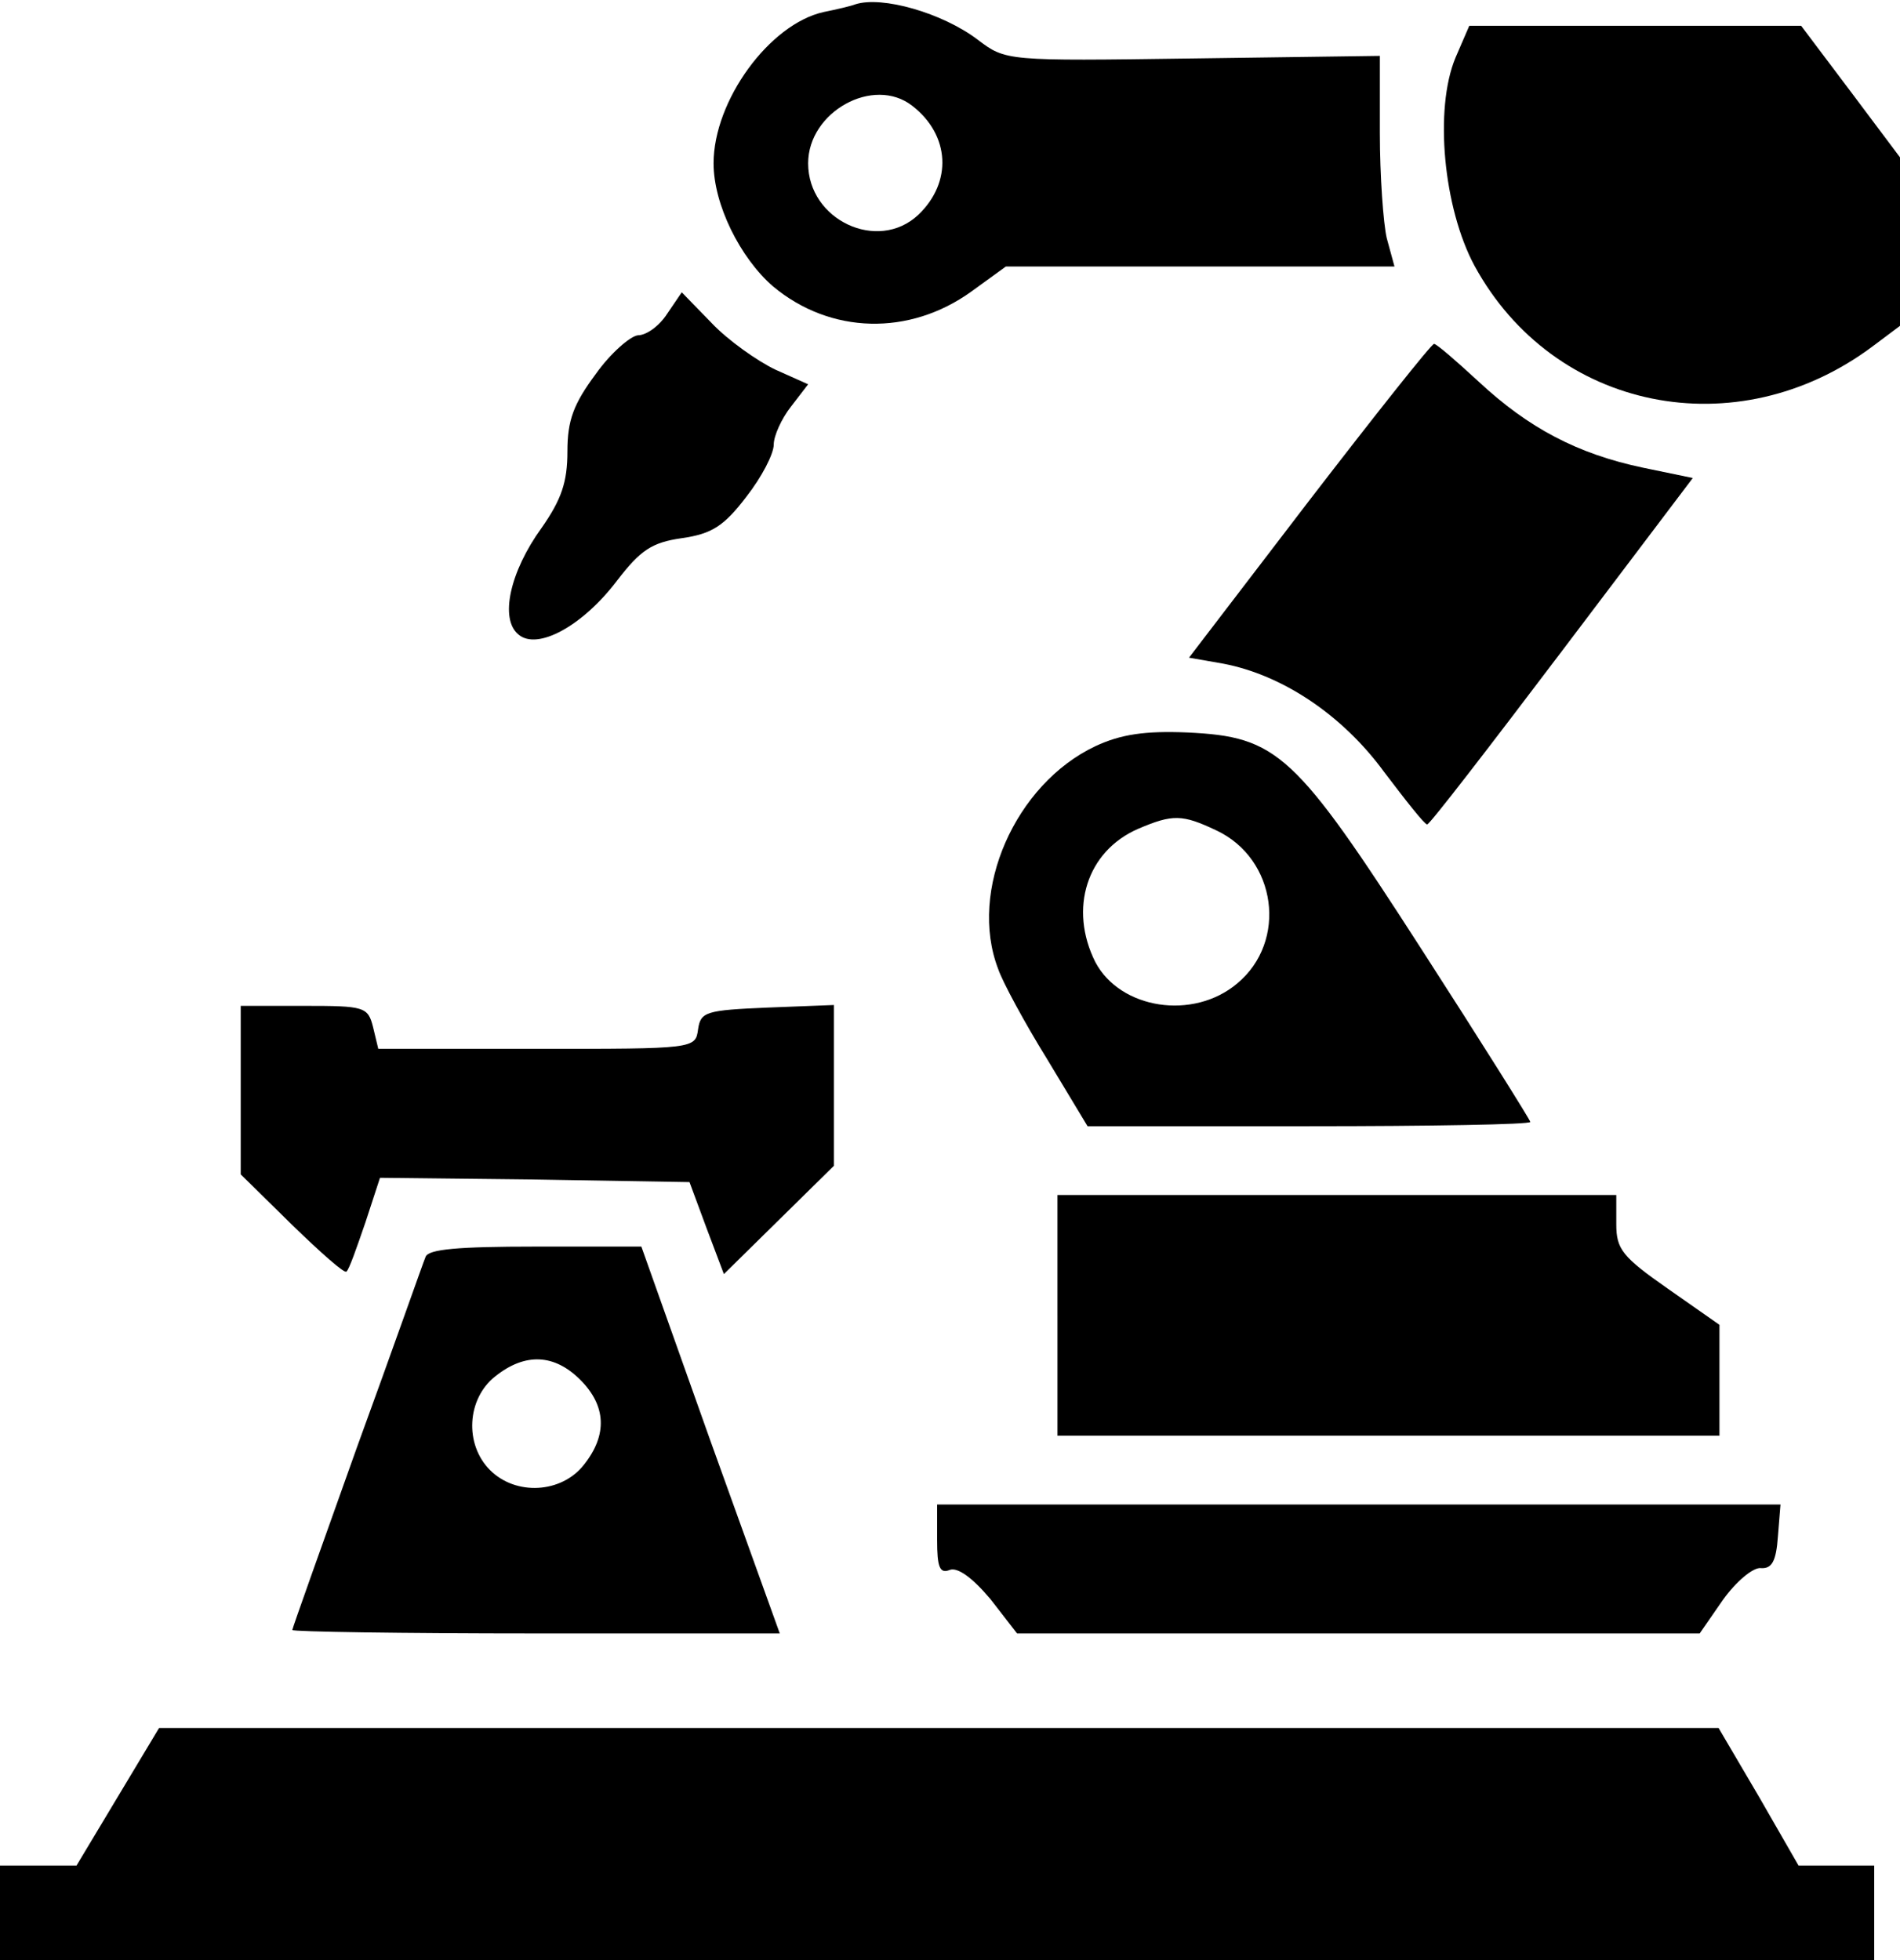
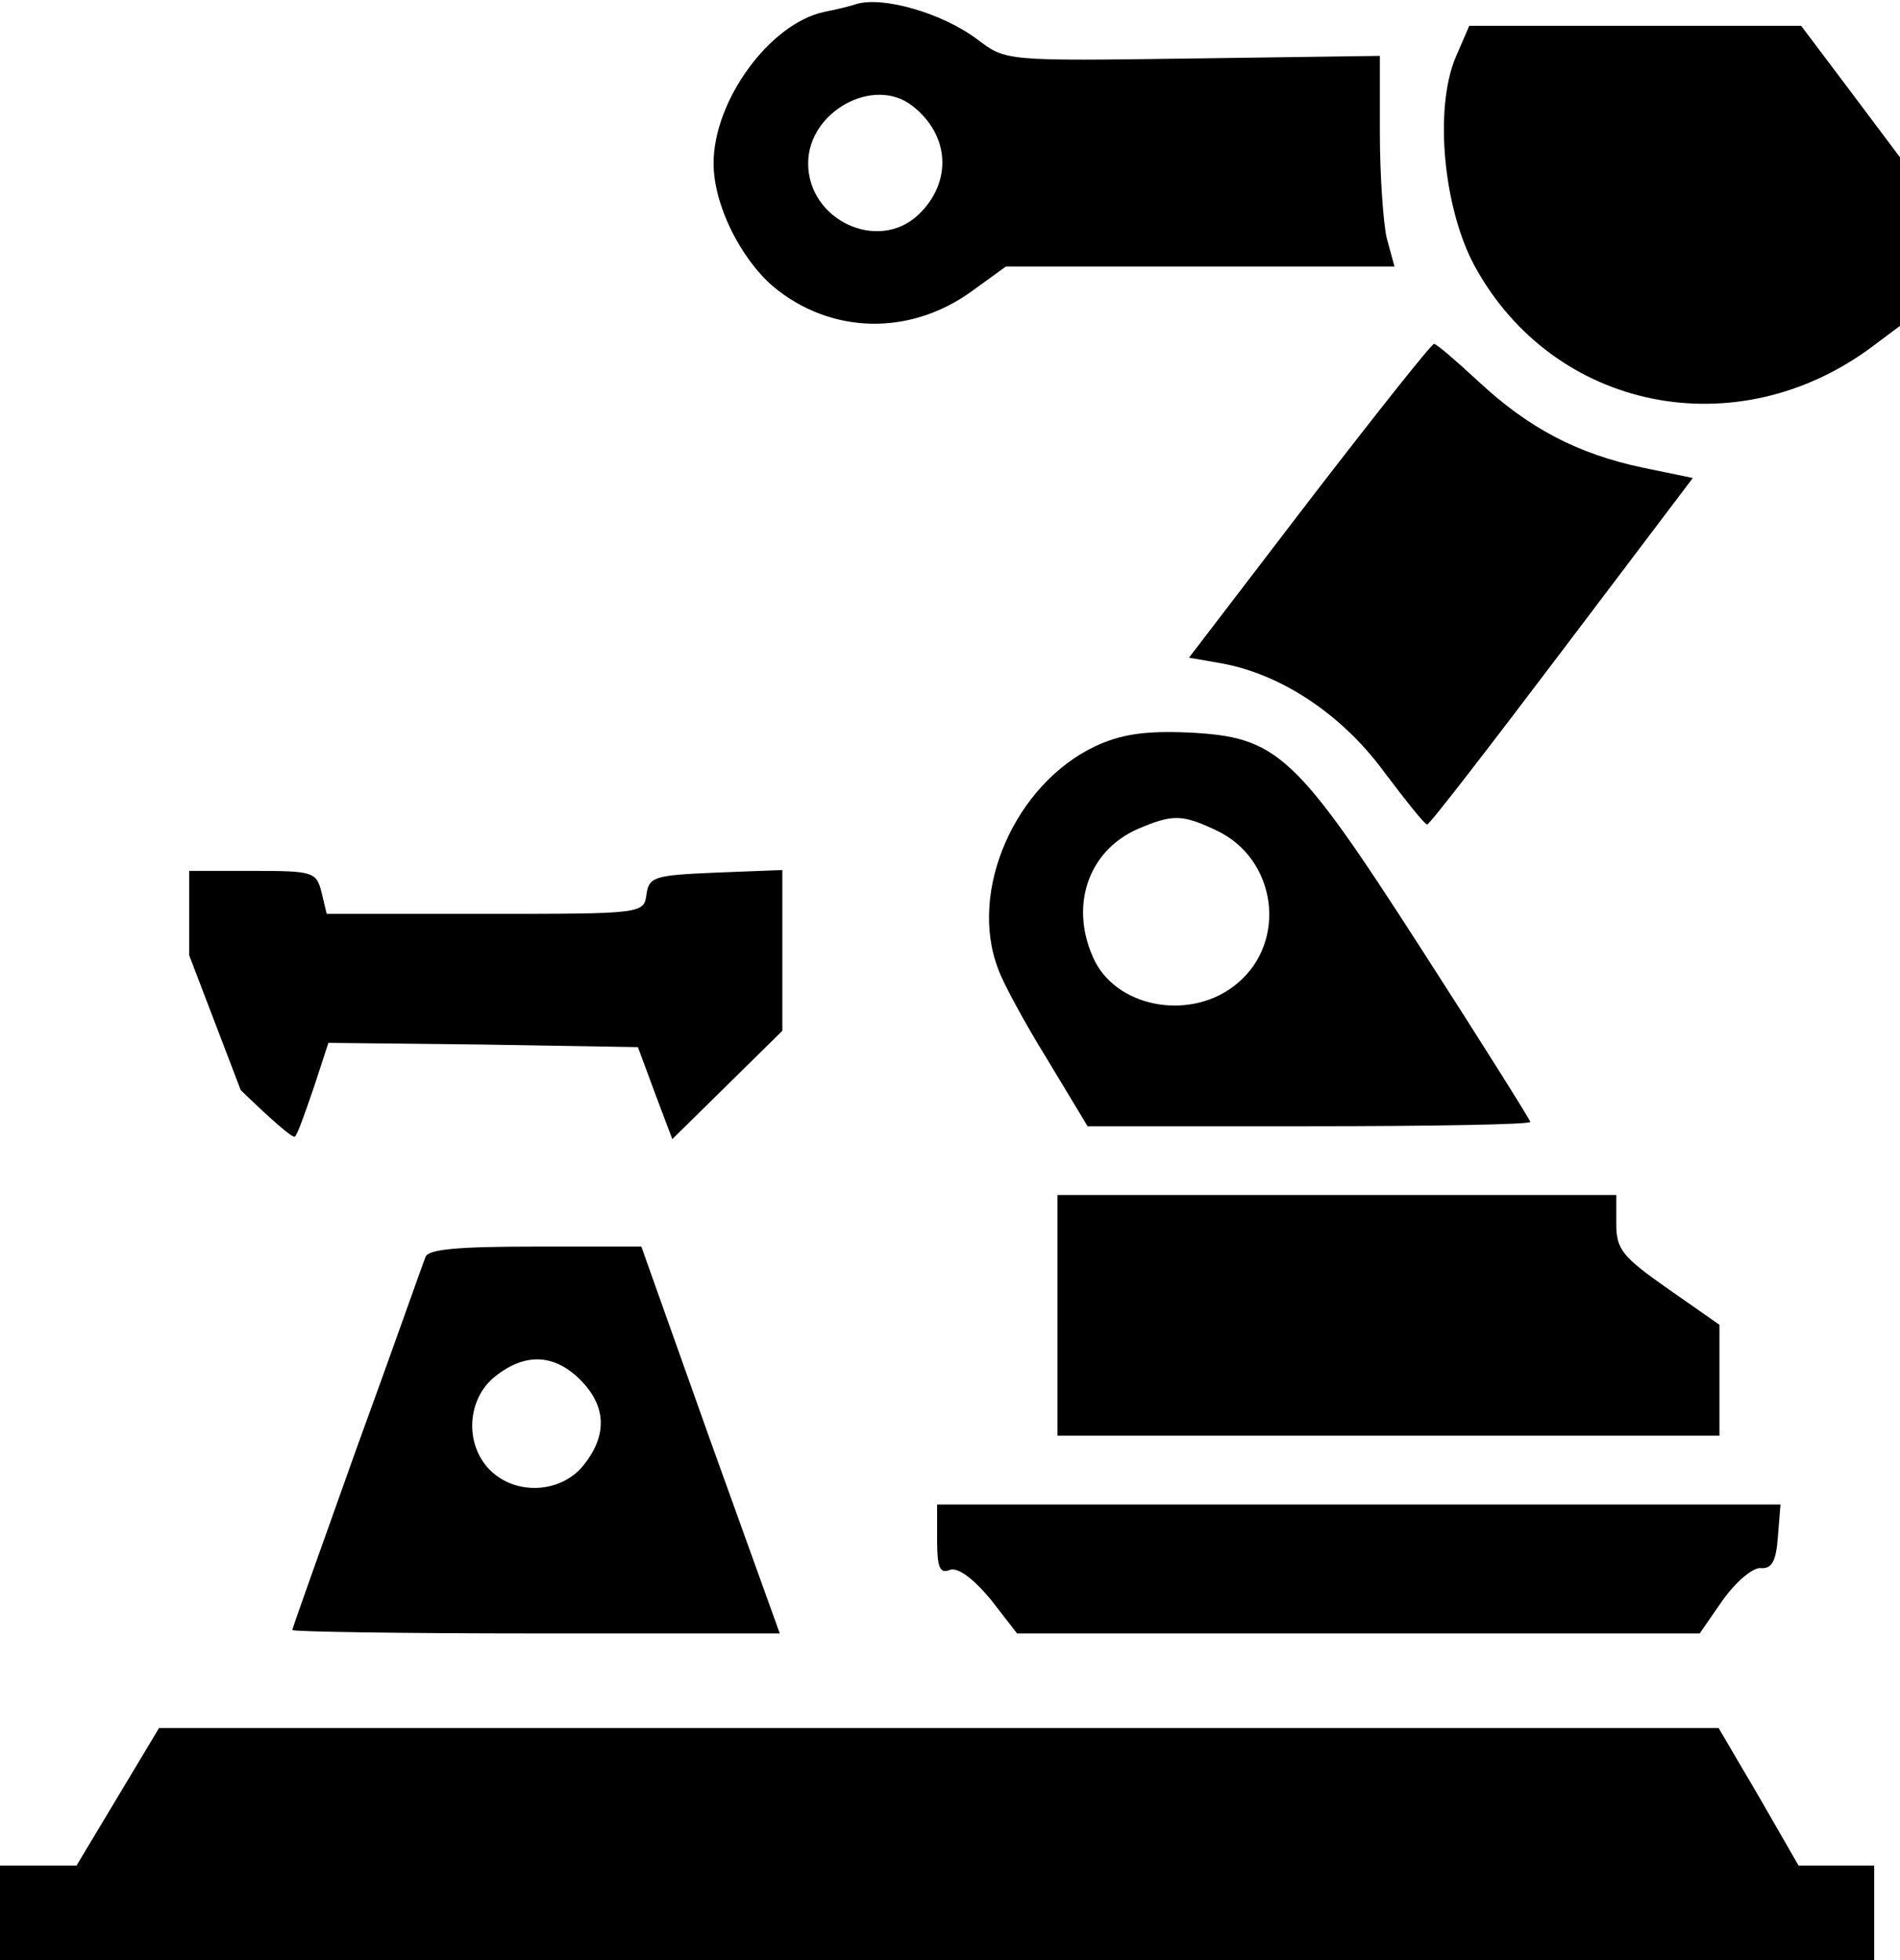
<svg xmlns="http://www.w3.org/2000/svg" version="1.0" width="221pt" height="228pt" viewBox="0 0 221 228" preserveAspectRatio="xMidYMid meet">
  <g transform="translate(0,228) scale(0.1,-0.1)" fill="#000000" stroke="none">
    <path d="M995 2275 c-5 -2 -22 -6 -37 -9 -63 -14 -128 -103 -128 -176 0 -48 31 -110 69 -143 67 -56 159 -58 231 -6 l40 29 226 0 226 0 -9 33 c-4 17 -8 73 -8 122 l0 90 -218 -3 c-217 -3 -217 -3 -250 22 -41 31 -111 51 -142 41z m66 -118 c44 -34 47 -89 7 -127 -47 -44 -128 -6 -128 60 0 60 76 102 121 67z" />
    <path d="M1693 2213 c-25 -60 -14 -175 22 -242 92 -169 305 -212 463 -94 l32 24 0 98 0 98 -57 76 -58 77 -193 0 -193 0 -16 -37z" />
-     <path d="M776 1915 c-9 -14 -24 -25 -34 -25 -9 -1 -32 -21 -49 -45 -26 -35 -33 -54 -33 -90 0 -36 -7 -56 -30 -89 -37 -51 -49 -106 -27 -124 22 -19 75 10 115 63 27 35 40 44 75 49 35 5 49 14 75 48 18 23 32 50 32 61 0 10 9 30 20 44 l20 26 -38 17 c-21 10 -55 34 -74 54 l-35 36 -17 -25z" />
    <path d="M1523 1698 l-140 -183 40 -7 c68 -13 138 -59 187 -126 25 -33 47 -61 50 -61 3 0 73 91 157 202 l152 201 -58 12 c-76 16 -133 46 -191 100 -26 24 -49 44 -52 44 -3 0 -68 -82 -145 -182z" />
    <path d="M1274 1412 c-93 -44 -148 -168 -113 -259 5 -15 31 -63 57 -105 l47 -78 257 0 c142 0 258 2 258 5 0 2 -57 93 -126 200 -148 230 -168 248 -273 253 -49 2 -77 -2 -107 -16z m141 -98 c70 -33 83 -129 24 -178 -51 -43 -136 -30 -165 25 -31 62 -10 129 50 155 40 17 51 17 91 -2z" />
-     <path d="M280 1012 l0 -98 60 -59 c33 -32 61 -57 63 -54 3 2 12 28 22 57 l17 52 180 -2 180 -3 20 -54 20 -53 64 63 64 63 0 94 0 93 -77 -3 c-72 -3 -78 -5 -81 -25 -3 -23 -4 -23 -188 -23 l-184 0 -6 25 c-6 24 -10 25 -80 25 l-74 0 0 -98z" />
+     <path d="M280 1012 c33 -32 61 -57 63 -54 3 2 12 28 22 57 l17 52 180 -2 180 -3 20 -54 20 -53 64 63 64 63 0 94 0 93 -77 -3 c-72 -3 -78 -5 -81 -25 -3 -23 -4 -23 -188 -23 l-184 0 -6 25 c-6 24 -10 25 -80 25 l-74 0 0 -98z" />
    <path d="M1230 750 l0 -140 385 0 385 0 0 64 0 65 -60 42 c-53 37 -60 46 -60 75 l0 34 -325 0 -325 0 0 -140z" />
    <path d="M495 818 c-3 -7 -38 -107 -80 -222 -41 -115 -75 -210 -75 -212 0 -2 128 -4 283 -4 l284 0 -81 225 -80 225 -123 0 c-90 0 -125 -3 -128 -12z m180 -143 c30 -30 32 -64 4 -99 -26 -33 -79 -36 -109 -6 -30 30 -27 83 6 109 35 28 69 26 99 -4z" />
    <path d="M1090 489 c0 -32 3 -40 15 -35 9 3 26 -9 47 -34 l31 -40 397 0 397 0 27 39 c15 21 35 38 44 37 13 -1 18 8 20 37 l3 37 -490 0 -491 0 0 -41z" />
    <path d="M137 190 l-48 -80 -45 0 -44 0 0 -55 0 -55 1090 0 1090 0 0 55 0 55 -44 0 -44 0 -46 80 -47 80 -907 0 -907 0 -48 -80z" />
  </g>
</svg>